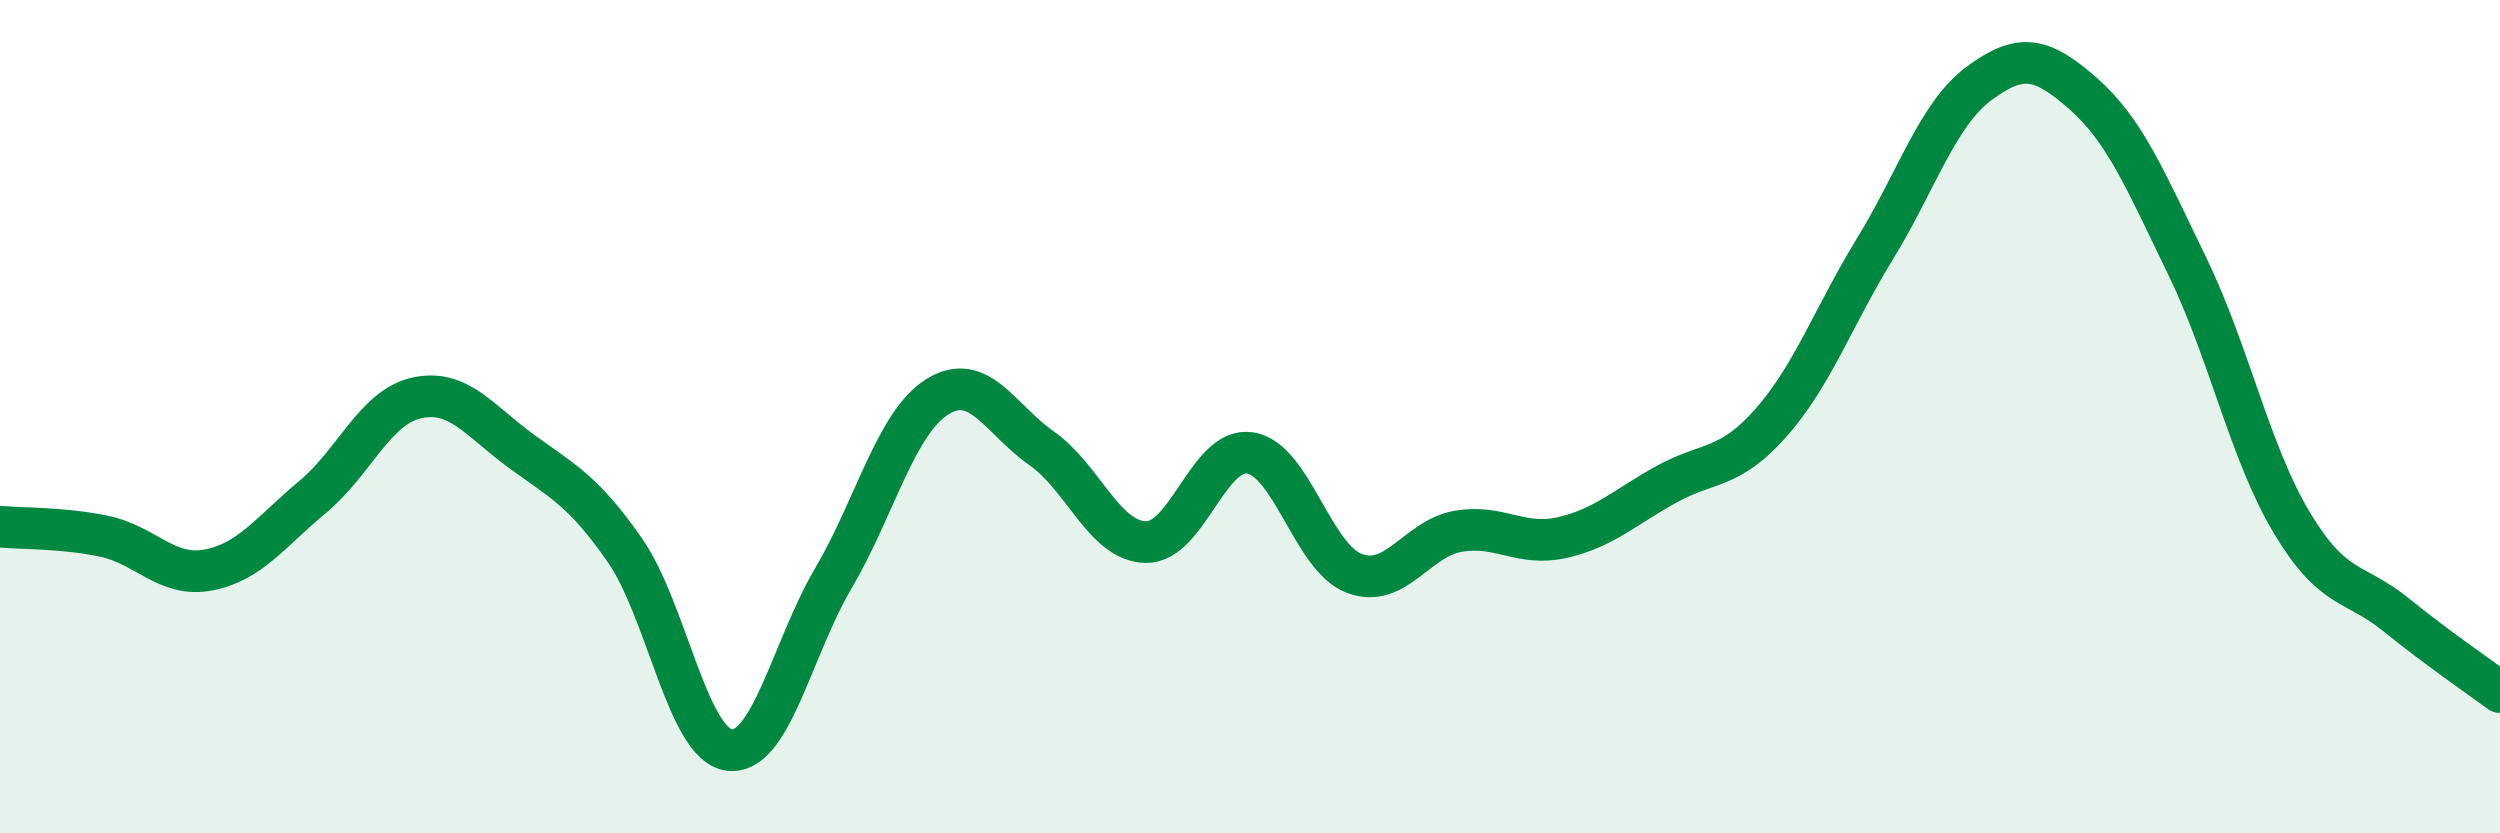
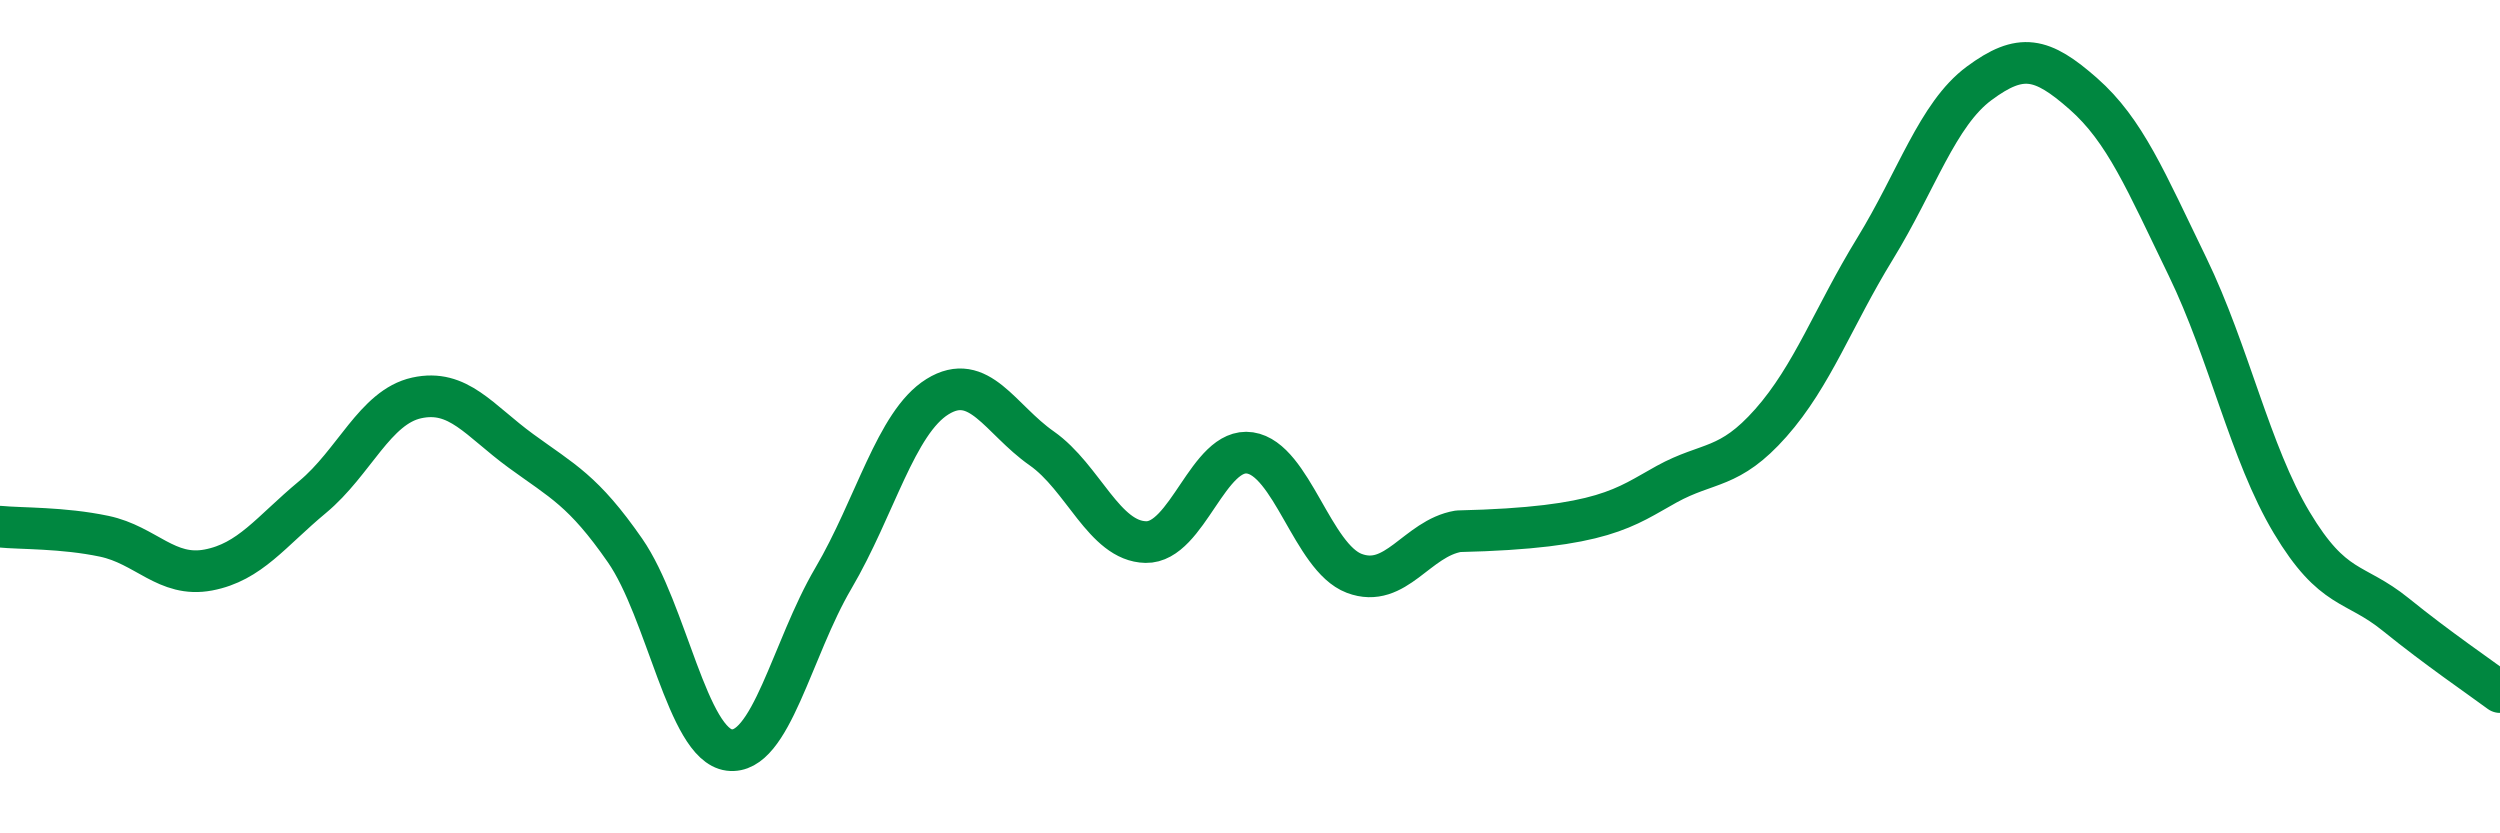
<svg xmlns="http://www.w3.org/2000/svg" width="60" height="20" viewBox="0 0 60 20">
-   <path d="M 0,12.64 C 0.5,12.69 1.5,12.66 2.5,12.87 C 3.5,13.08 4,13.87 5,13.68 C 6,13.49 6.5,12.76 7.5,11.93 C 8.5,11.1 9,9.77 10,9.55 C 11,9.33 11.5,10.09 12.5,10.82 C 13.5,11.55 14,11.77 15,13.21 C 16,14.65 16.5,17.87 17.5,18 C 18.5,18.13 19,15.58 20,13.88 C 21,12.18 21.5,10.14 22.5,9.52 C 23.5,8.9 24,10.06 25,10.76 C 26,11.46 26.5,12.99 27.5,13.01 C 28.5,13.03 29,10.72 30,10.87 C 31,11.02 31.5,13.38 32.5,13.76 C 33.5,14.14 34,12.92 35,12.75 C 36,12.58 36.5,13.13 37.5,12.9 C 38.5,12.67 39,12.17 40,11.62 C 41,11.07 41.5,11.28 42.5,10.15 C 43.5,9.02 44,7.6 45,5.97 C 46,4.34 46.5,2.74 47.5,2 C 48.5,1.26 49,1.37 50,2.25 C 51,3.13 51.5,4.34 52.5,6.4 C 53.5,8.46 54,10.87 55,12.54 C 56,14.21 56.5,13.94 57.5,14.75 C 58.5,15.56 59.5,16.24 60,16.61L60 20L0 20Z" fill="#008740" opacity="0.1" stroke-linecap="round" stroke-linejoin="round" />
-   <path d="M 0,12.64 C 0.5,12.69 1.5,12.66 2.5,12.87 C 3.5,13.08 4,13.87 5,13.68 C 6,13.49 6.5,12.76 7.5,11.93 C 8.5,11.1 9,9.77 10,9.55 C 11,9.33 11.5,10.09 12.5,10.82 C 13.5,11.55 14,11.77 15,13.21 C 16,14.65 16.5,17.87 17.5,18 C 18.5,18.13 19,15.58 20,13.88 C 21,12.18 21.5,10.14 22.5,9.52 C 23.5,8.9 24,10.06 25,10.76 C 26,11.46 26.5,12.99 27.5,13.01 C 28.5,13.03 29,10.72 30,10.87 C 31,11.02 31.5,13.38 32.5,13.76 C 33.5,14.14 34,12.92 35,12.75 C 36,12.58 36.5,13.13 37.5,12.9 C 38.5,12.67 39,12.17 40,11.62 C 41,11.07 41.5,11.28 42.5,10.15 C 43.5,9.02 44,7.6 45,5.97 C 46,4.34 46.5,2.74 47.5,2 C 48.5,1.26 49,1.37 50,2.25 C 51,3.13 51.5,4.34 52.5,6.4 C 53.5,8.46 54,10.87 55,12.54 C 56,14.21 56.5,13.94 57.5,14.75 C 58.5,15.56 59.5,16.24 60,16.61" stroke="#008740" stroke-width="1" fill="none" stroke-linecap="round" stroke-linejoin="round" />
+   <path d="M 0,12.64 C 0.5,12.69 1.5,12.66 2.5,12.87 C 3.5,13.08 4,13.87 5,13.68 C 6,13.49 6.5,12.76 7.5,11.93 C 8.5,11.1 9,9.77 10,9.55 C 11,9.33 11.5,10.09 12.5,10.82 C 13.5,11.55 14,11.77 15,13.21 C 16,14.65 16.5,17.87 17.5,18 C 18.5,18.13 19,15.58 20,13.88 C 21,12.18 21.5,10.14 22.5,9.52 C 23.5,8.9 24,10.06 25,10.76 C 26,11.46 26.5,12.99 27.5,13.01 C 28.5,13.03 29,10.72 30,10.87 C 31,11.02 31.5,13.38 32.5,13.76 C 33.5,14.14 34,12.92 35,12.75 C 38.5,12.67 39,12.17 40,11.62 C 41,11.07 41.5,11.28 42.5,10.15 C 43.5,9.02 44,7.6 45,5.97 C 46,4.34 46.5,2.74 47.5,2 C 48.5,1.26 49,1.37 50,2.25 C 51,3.13 51.5,4.34 52.5,6.4 C 53.5,8.46 54,10.87 55,12.54 C 56,14.21 56.5,13.94 57.5,14.75 C 58.5,15.56 59.5,16.24 60,16.61" stroke="#008740" stroke-width="1" fill="none" stroke-linecap="round" stroke-linejoin="round" />
</svg>